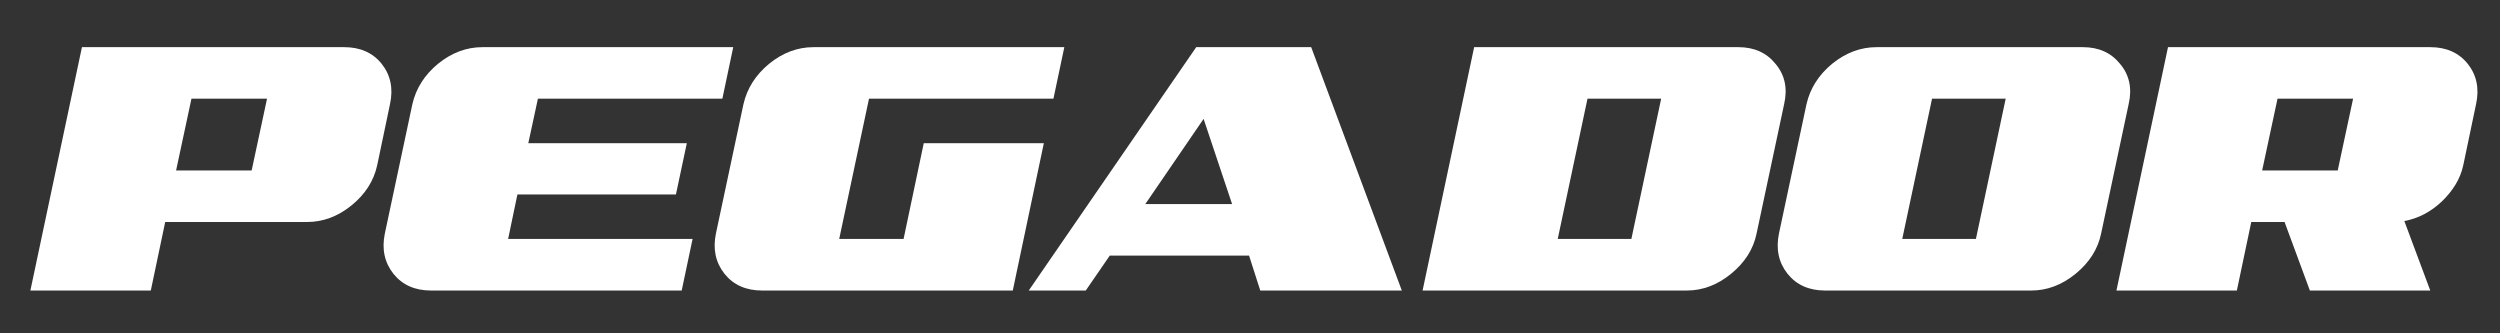
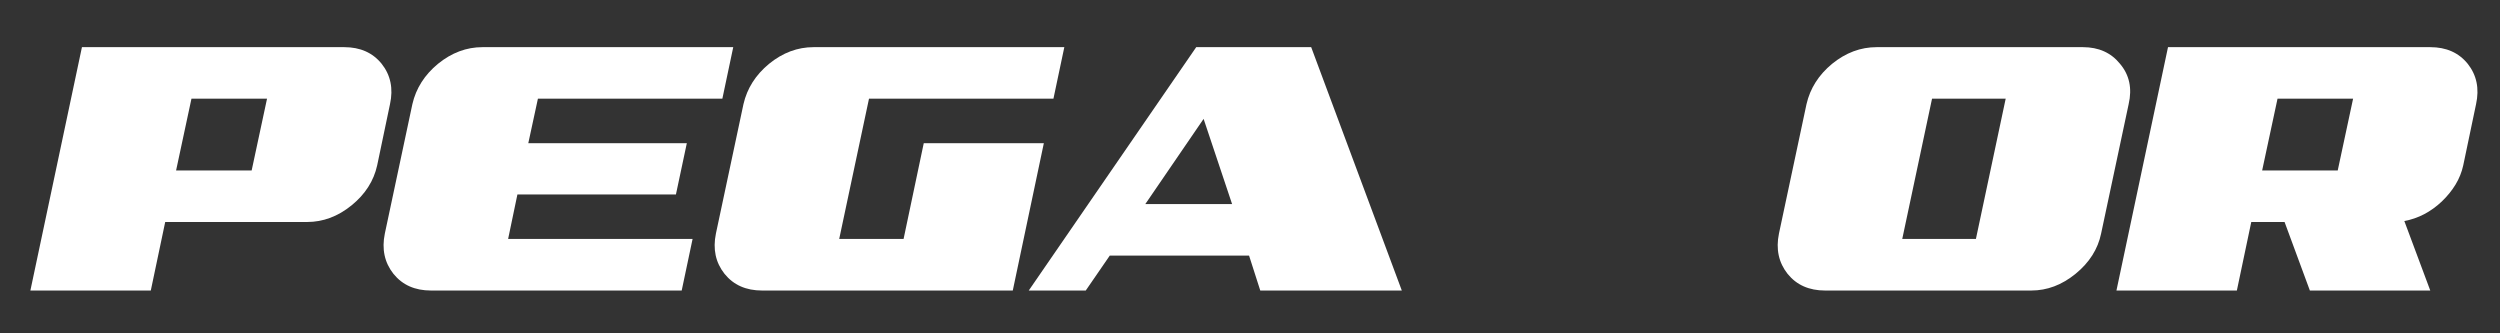
<svg xmlns="http://www.w3.org/2000/svg" version="1.0" preserveAspectRatio="xMidYMid meet" height="400" viewBox="0 0 2250 300" zoomAndPan="magnify" width="3000">
  <rect x="0" y="0" width="2250" height="300" fill="#333333" stroke="none" />
  <defs>
    <g />
  </defs>
  <g fill-opacity="1" fill="#ffffff">
    <g transform="translate(12.937, 261.47)">
      <g>
        <path d="M 338.062 -167.734 L 326.531 -112.688 C 323.457 -98.664 315.773 -86.656 303.484 -76.656 C 291.18 -66.664 277.828 -61.672 263.422 -61.672 L 135.75 -61.672 L 122.781 0 L 14.406 0 L 60.812 -219.031 L 296.844 -219.031 C 311.258 -219.031 322.5 -214.035 330.562 -204.047 C 338.633 -193.859 341.133 -181.754 338.062 -167.734 Z M 145.547 -108.078 L 213.562 -108.078 L 227.391 -172.641 L 159.375 -172.641 Z M 145.547 -108.078" />
      </g>
    </g>
  </g>
  <g fill-opacity="1" fill="#ffffff">
    <g transform="translate(325.606, 261.47)">
      <g>
        <path d="M 297.719 -46.406 L 287.922 0 L 62.25 0 C 47.844 0 36.602 -4.992 28.531 -14.984 C 20.457 -25.172 17.863 -37.273 20.75 -51.297 L 45.531 -167.734 C 48.801 -181.953 56.488 -194.055 68.594 -204.047 C 80.883 -214.035 94.238 -219.031 108.656 -219.031 L 334.312 -219.031 L 324.516 -172.641 L 158.516 -172.641 L 149.859 -132.578 L 292.531 -132.578 L 282.734 -86.469 L 140.062 -86.469 L 131.703 -46.406 Z M 297.719 -46.406" />
      </g>
    </g>
  </g>
  <g fill-opacity="1" fill="#ffffff">
    <g transform="translate(623.579, 261.47)">
      <g>
        <path d="M 315.875 -132.578 L 287.922 0 L 62.25 0 C 47.844 0 36.602 -4.992 28.531 -14.984 C 20.457 -25.172 17.863 -37.273 20.75 -51.297 L 45.531 -167.734 C 48.801 -181.953 56.488 -194.055 68.594 -204.047 C 80.883 -214.035 94.238 -219.031 108.656 -219.031 L 334.312 -219.031 L 324.516 -172.641 L 158.516 -172.641 L 131.703 -46.406 L 189.641 -46.406 L 207.797 -132.578 Z M 315.875 -132.578" />
      </g>
    </g>
  </g>
  <g fill-opacity="1" fill="#ffffff">
    <g transform="translate(921.552, 261.47)">
      <g>
        <path d="M 258.516 -219.031 L 340.078 0 L 212.688 0 L 202.609 -31.422 L 77.234 -31.422 L 55.625 0 L 4.328 0 L 155.047 -219.031 Z M 109.234 -77.812 L 187.328 -77.812 L 161.688 -154.484 Z M 109.234 -77.812" />
      </g>
    </g>
  </g>
  <g fill-opacity="1" fill="#ffffff">
    <g transform="translate(1265.92, 261.47)">
      <g>
-         <path d="M 339.797 -167.734 L 315 -51.297 C 312.125 -37.273 304.441 -25.172 291.953 -14.984 C 279.648 -4.992 266.391 0 252.172 0 L 14.406 0 L 60.812 -219.031 L 298.578 -219.031 C 312.797 -219.031 323.941 -214.035 332.016 -204.047 C 340.461 -194.055 343.055 -181.953 339.797 -167.734 Z M 136.031 -46.406 L 202.312 -46.406 L 229.125 -172.641 L 162.828 -172.641 Z M 136.031 -46.406" />
-       </g>
+         </g>
    </g>
  </g>
  <g fill-opacity="1" fill="#ffffff">
    <g transform="translate(1580.319, 261.47)">
      <g>
        <path d="M 335.469 -167.734 L 310.688 -51.297 C 307.801 -37.273 300.113 -25.172 287.625 -14.984 C 275.332 -4.992 262.078 0 247.859 0 L 62.25 0 C 47.844 0 36.602 -4.992 28.531 -14.984 C 20.457 -25.172 17.863 -37.273 20.75 -51.297 L 45.531 -167.734 C 48.801 -181.953 56.488 -194.055 68.594 -204.047 C 80.883 -214.035 94.238 -219.031 108.656 -219.031 L 294.25 -219.031 C 308.469 -219.031 319.613 -214.035 327.688 -204.047 C 336.145 -194.055 338.738 -181.953 335.469 -167.734 Z M 131.703 -46.406 L 198 -46.406 L 224.797 -172.641 L 158.516 -172.641 Z M 131.703 -46.406" />
      </g>
    </g>
  </g>
  <g fill-opacity="1" fill="#ffffff">
    <g transform="translate(1890.395, 261.47)">
      <g>
        <path d="M 338.062 -167.734 L 326.531 -112.688 C 325.188 -106.539 322.879 -100.773 319.609 -95.391 C 316.348 -90.016 312.219 -84.926 307.219 -80.125 C 297.227 -70.707 285.988 -64.848 273.5 -62.547 L 296.844 0 L 188.484 0 L 165.719 -61.672 L 135.75 -61.672 L 122.781 0 L 14.406 0 L 60.812 -219.031 L 296.844 -219.031 C 311.258 -219.031 322.5 -214.035 330.562 -204.047 C 338.633 -193.859 341.133 -181.754 338.062 -167.734 Z M 145.547 -108.078 L 213.562 -108.078 L 227.391 -172.641 L 159.375 -172.641 Z M 145.547 -108.078" />
      </g>
    </g>
  </g>
</svg>